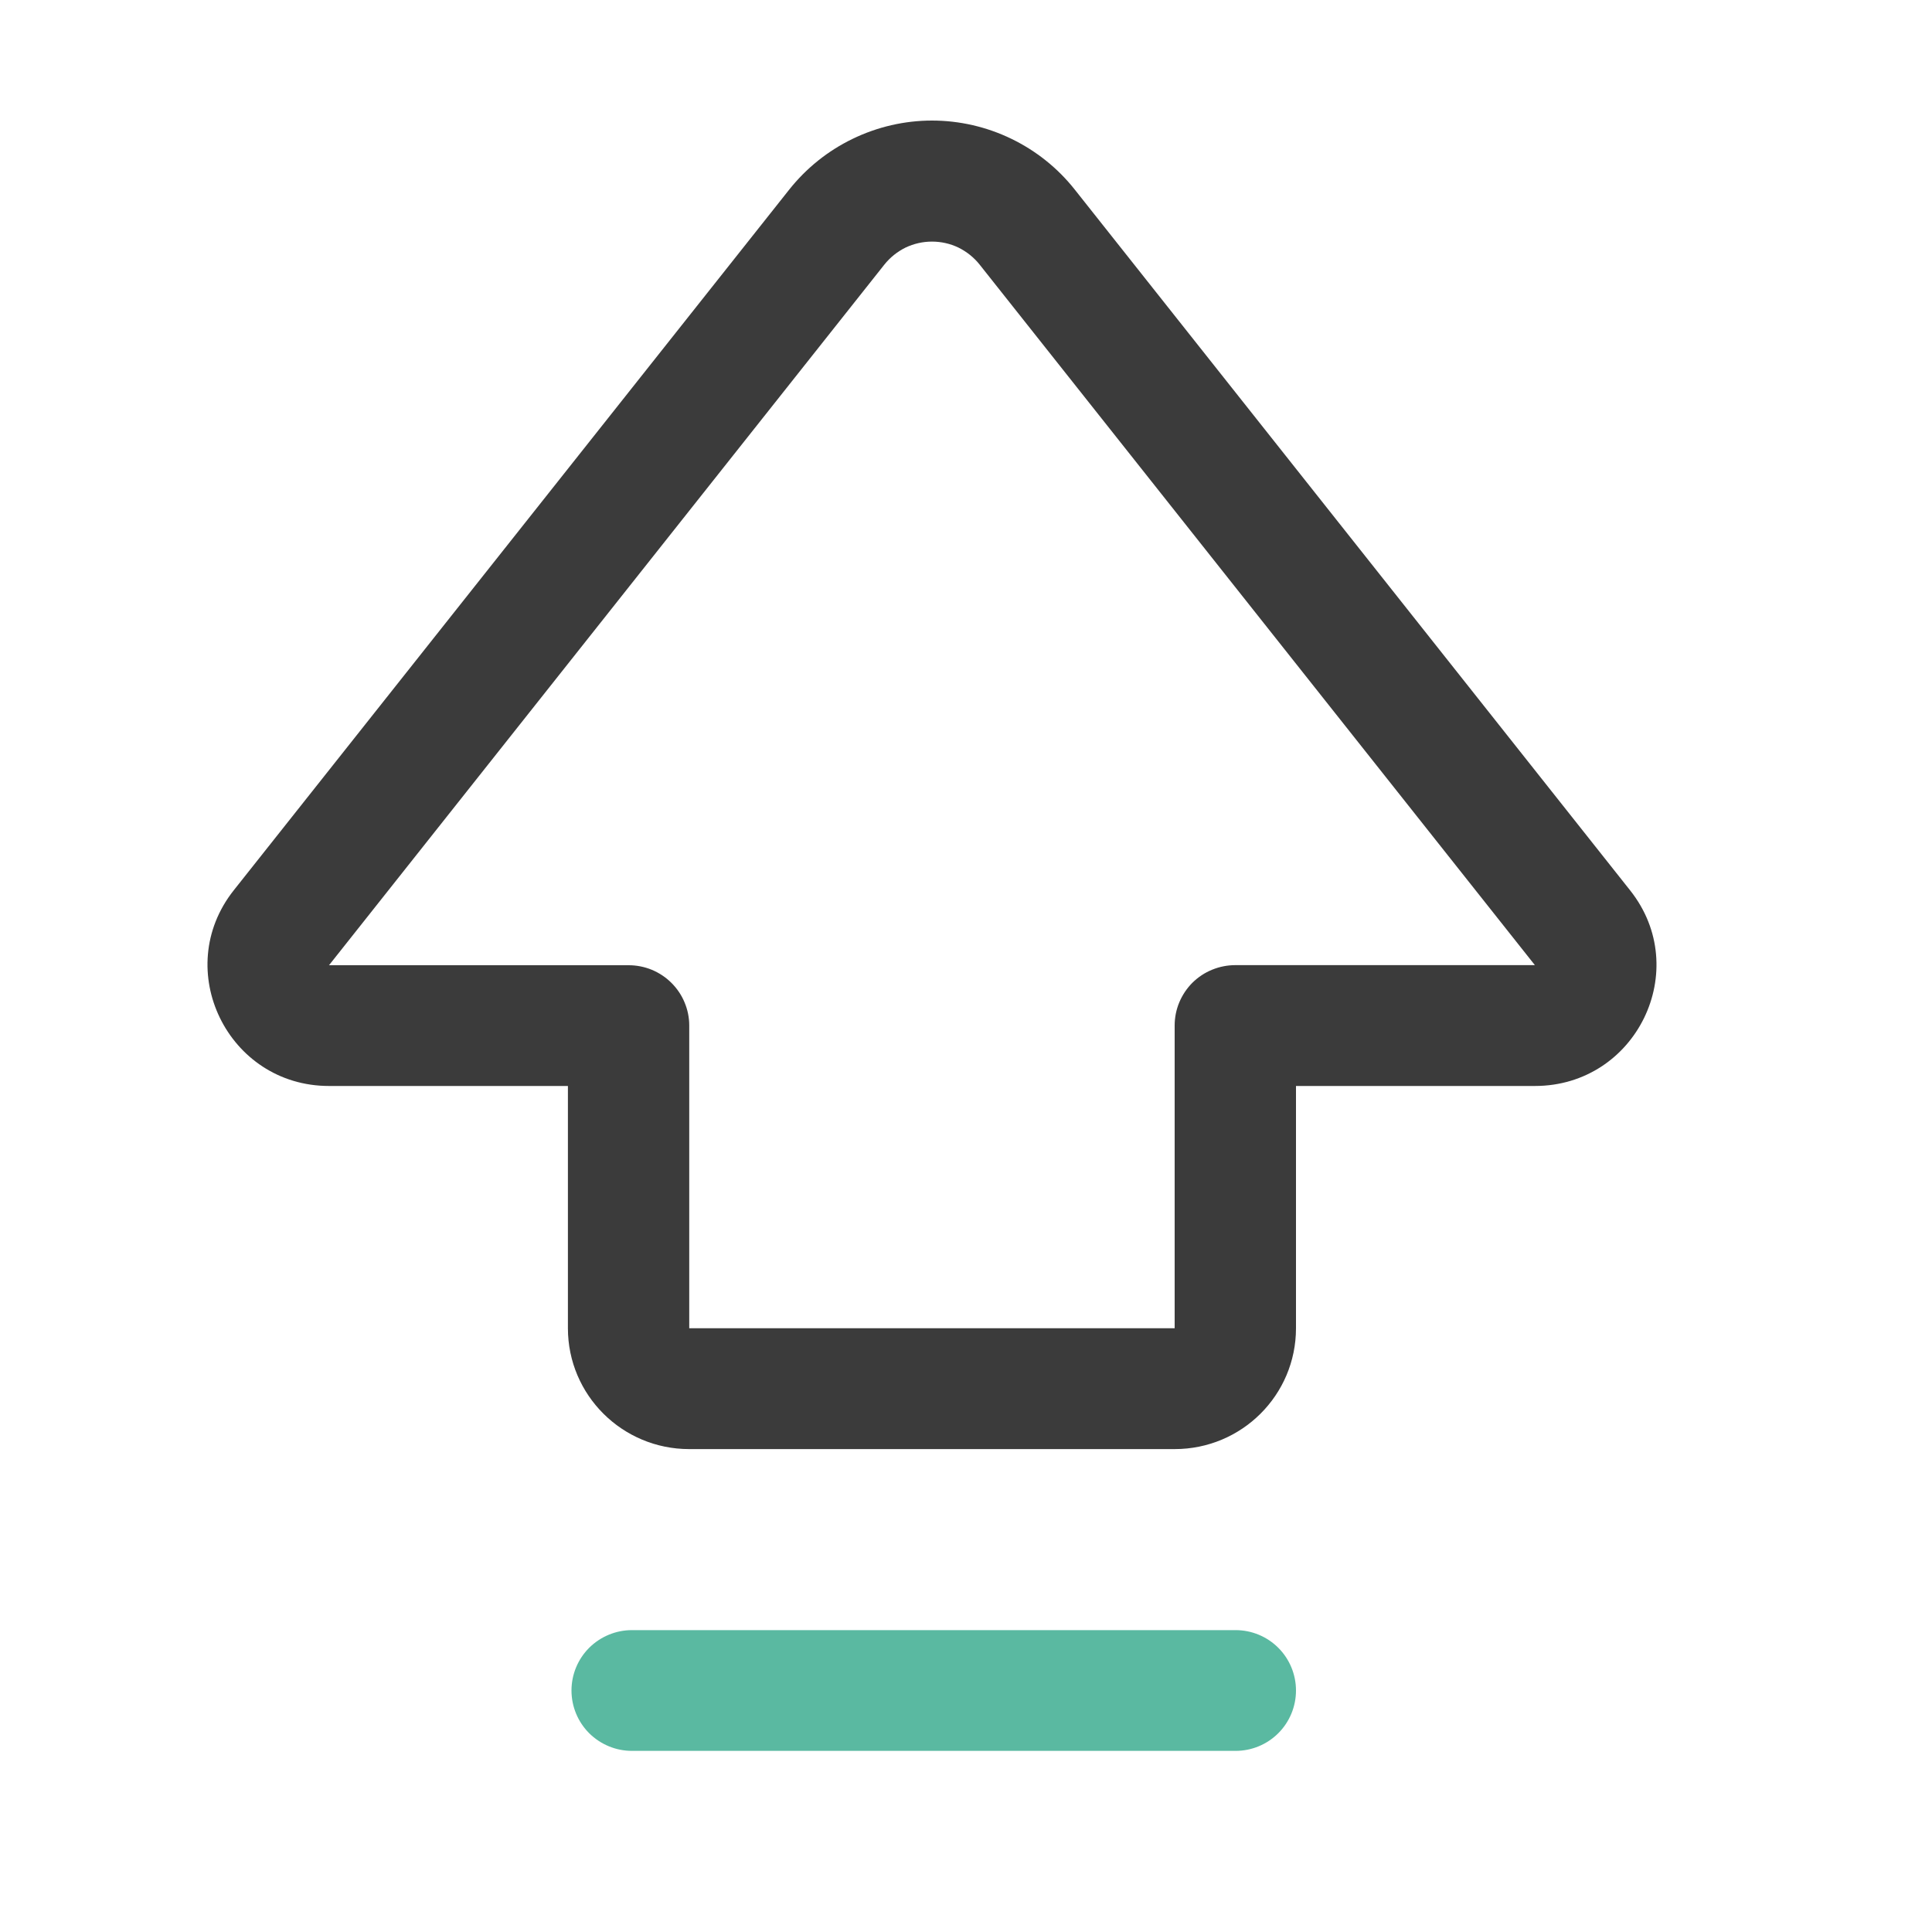
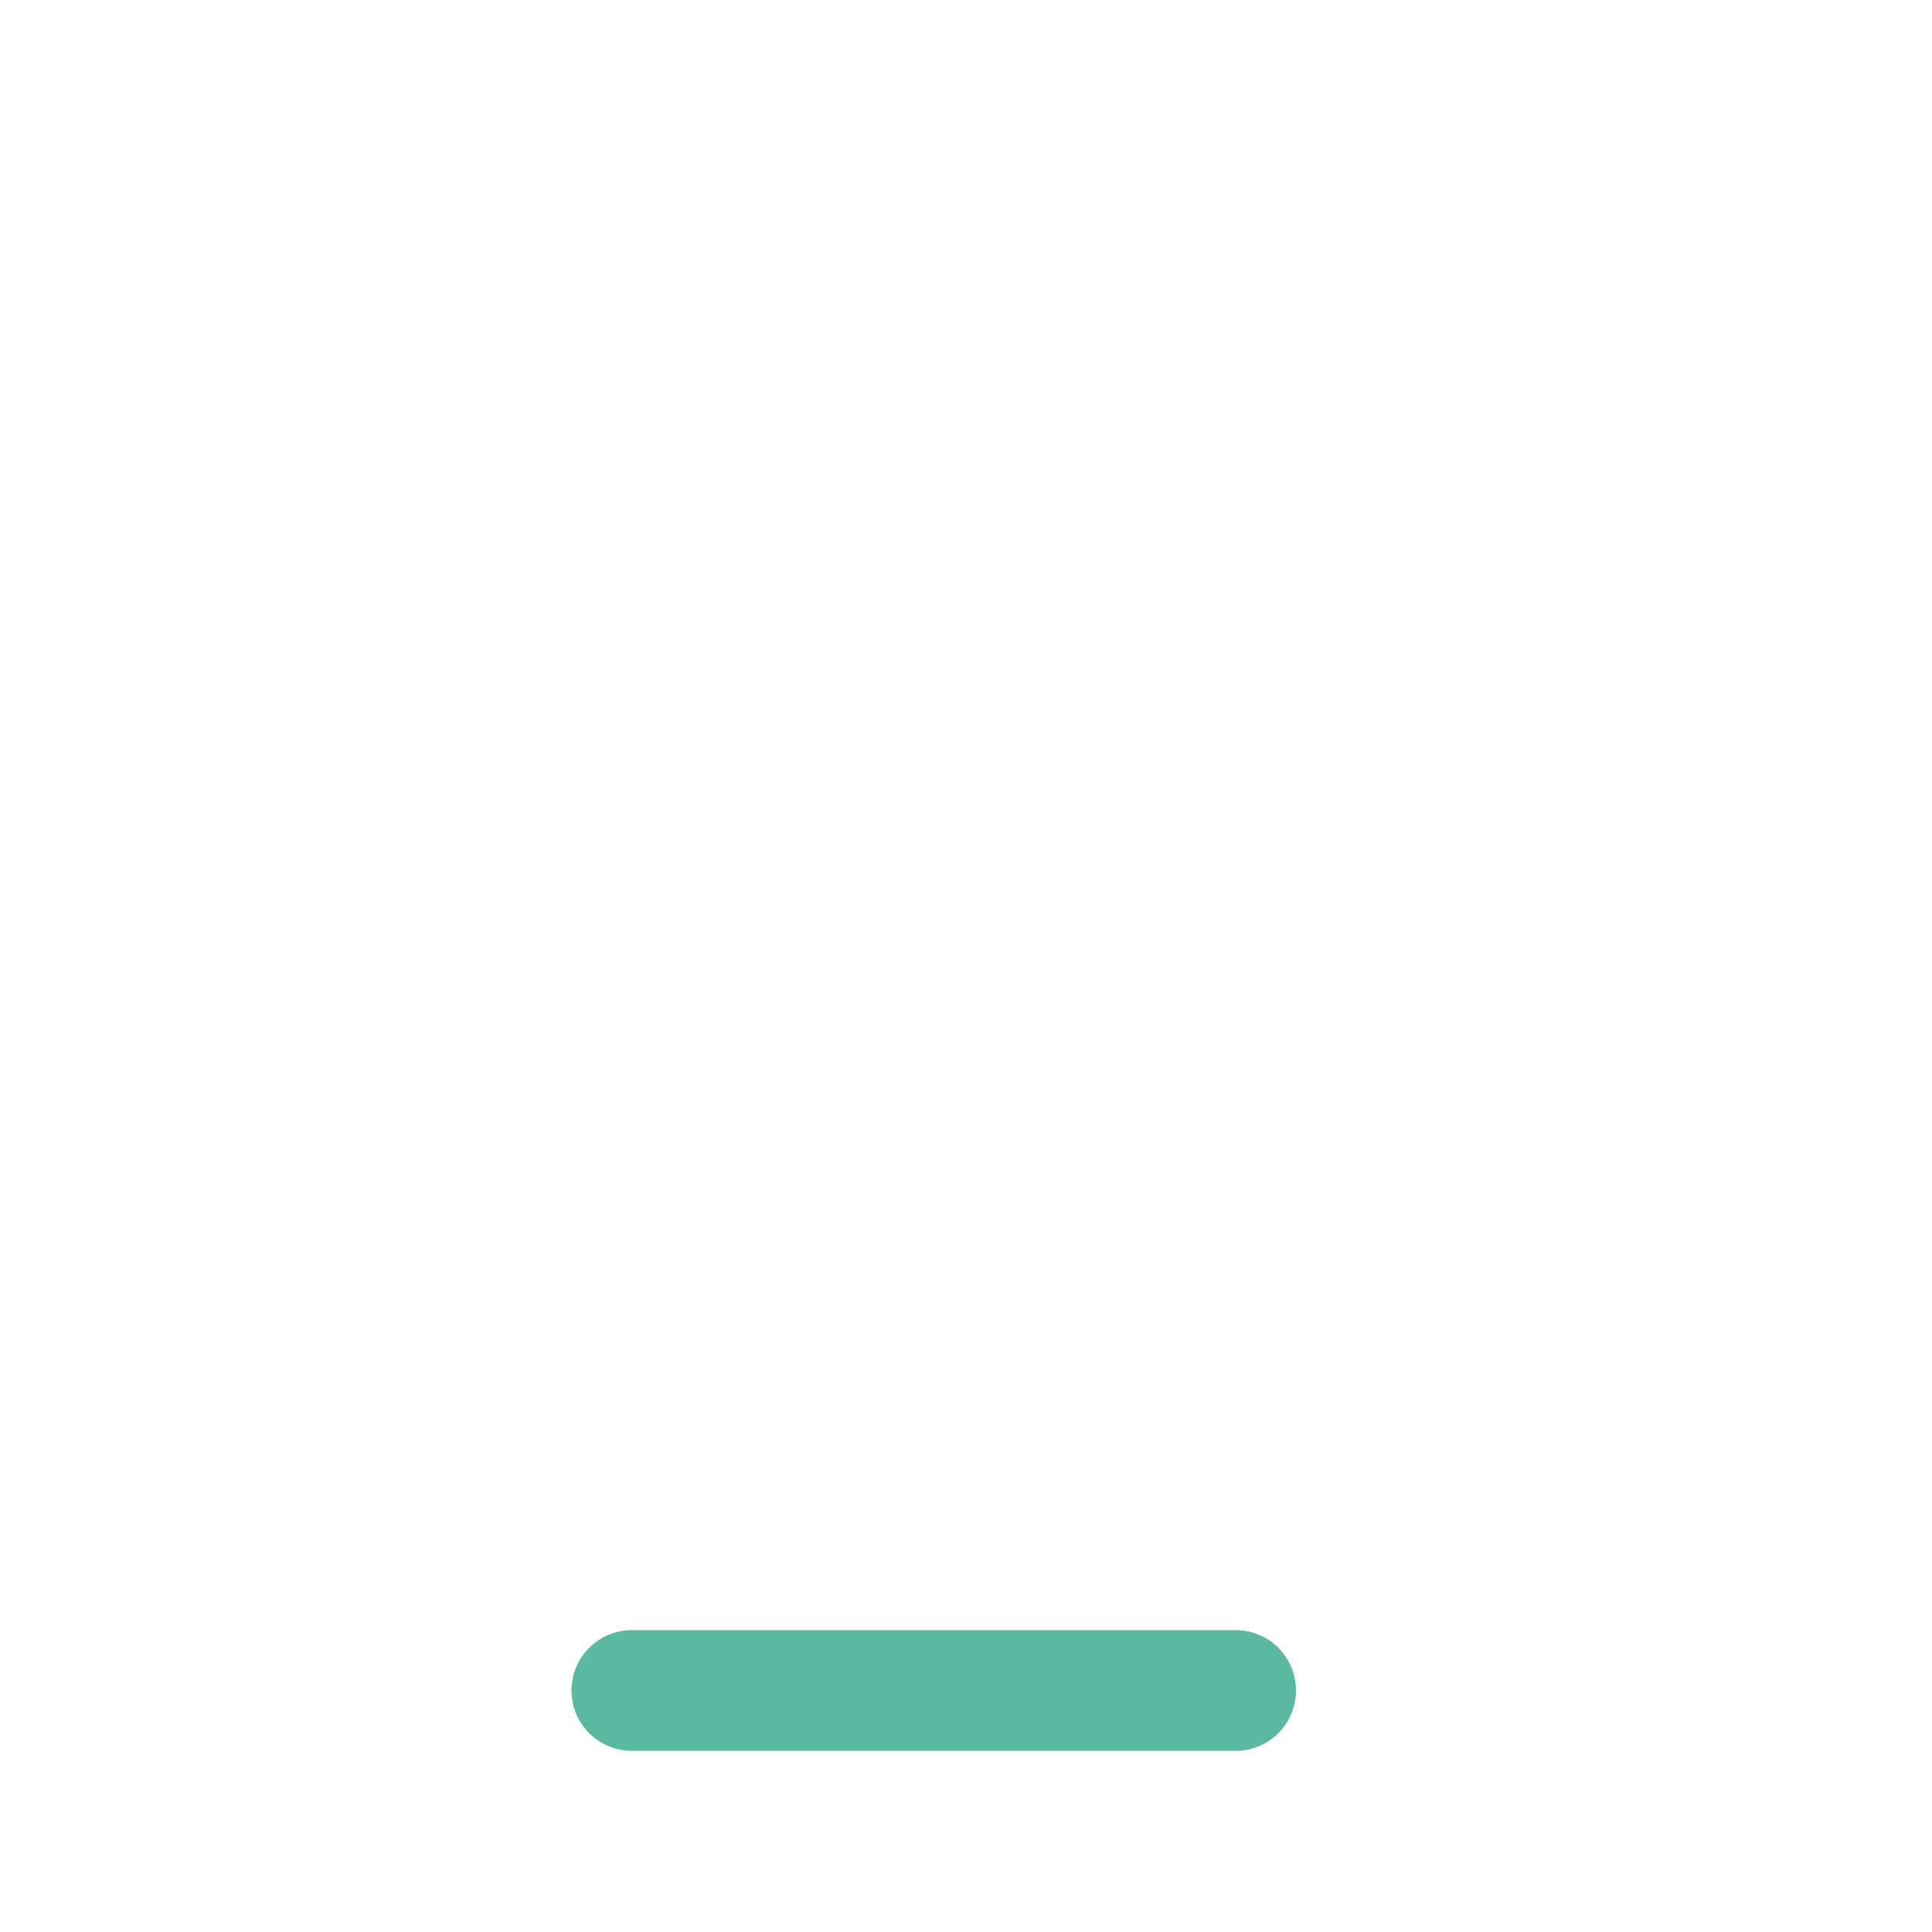
<svg xmlns="http://www.w3.org/2000/svg" width="20" height="20" viewBox="0 0 20 20" fill="none">
-   <path d="M9.155 2.739C9.214 2.665 9.289 2.605 9.374 2.563C9.46 2.522 9.553 2.501 9.648 2.501C9.743 2.501 9.837 2.522 9.922 2.563C10.007 2.605 10.082 2.665 10.141 2.739L15.889 9.991H12.789C12.706 9.991 12.625 10.007 12.549 10.038C12.472 10.069 12.403 10.115 12.344 10.173C12.286 10.231 12.24 10.3 12.208 10.376C12.176 10.452 12.16 10.534 12.16 10.616V13.75H7.135V10.617C7.135 10.535 7.119 10.454 7.087 10.378C7.056 10.302 7.009 10.233 6.951 10.175C6.893 10.117 6.824 10.071 6.747 10.039C6.671 10.008 6.59 9.992 6.508 9.992H3.406L9.155 2.739ZM11.127 1.964C10.951 1.741 10.726 1.561 10.47 1.437C10.214 1.313 9.933 1.248 9.648 1.248C9.364 1.248 9.083 1.313 8.827 1.437C8.57 1.561 8.346 1.741 8.169 1.964L2.42 9.216C1.77 10.036 2.358 11.242 3.406 11.242H5.879V13.75C5.879 14.441 6.441 15.001 7.135 15.001H12.16C12.855 15.001 13.416 14.441 13.416 13.75V11.242H15.889C16.939 11.242 17.526 10.037 16.875 9.217L11.127 1.964Z" fill="#3B3B3B" />
  <path d="M6.099 17.058C6.217 16.941 6.376 16.875 6.541 16.875H12.791C12.957 16.875 13.116 16.941 13.233 17.058C13.35 17.175 13.416 17.334 13.416 17.5C13.416 17.666 13.35 17.825 13.233 17.942C13.116 18.059 12.957 18.125 12.791 18.125H9.666H6.541C6.376 18.125 6.217 18.059 6.099 17.942C5.982 17.825 5.916 17.666 5.916 17.5C5.916 17.334 5.982 17.175 6.099 17.058Z" fill="#5AB9A1" />
</svg>